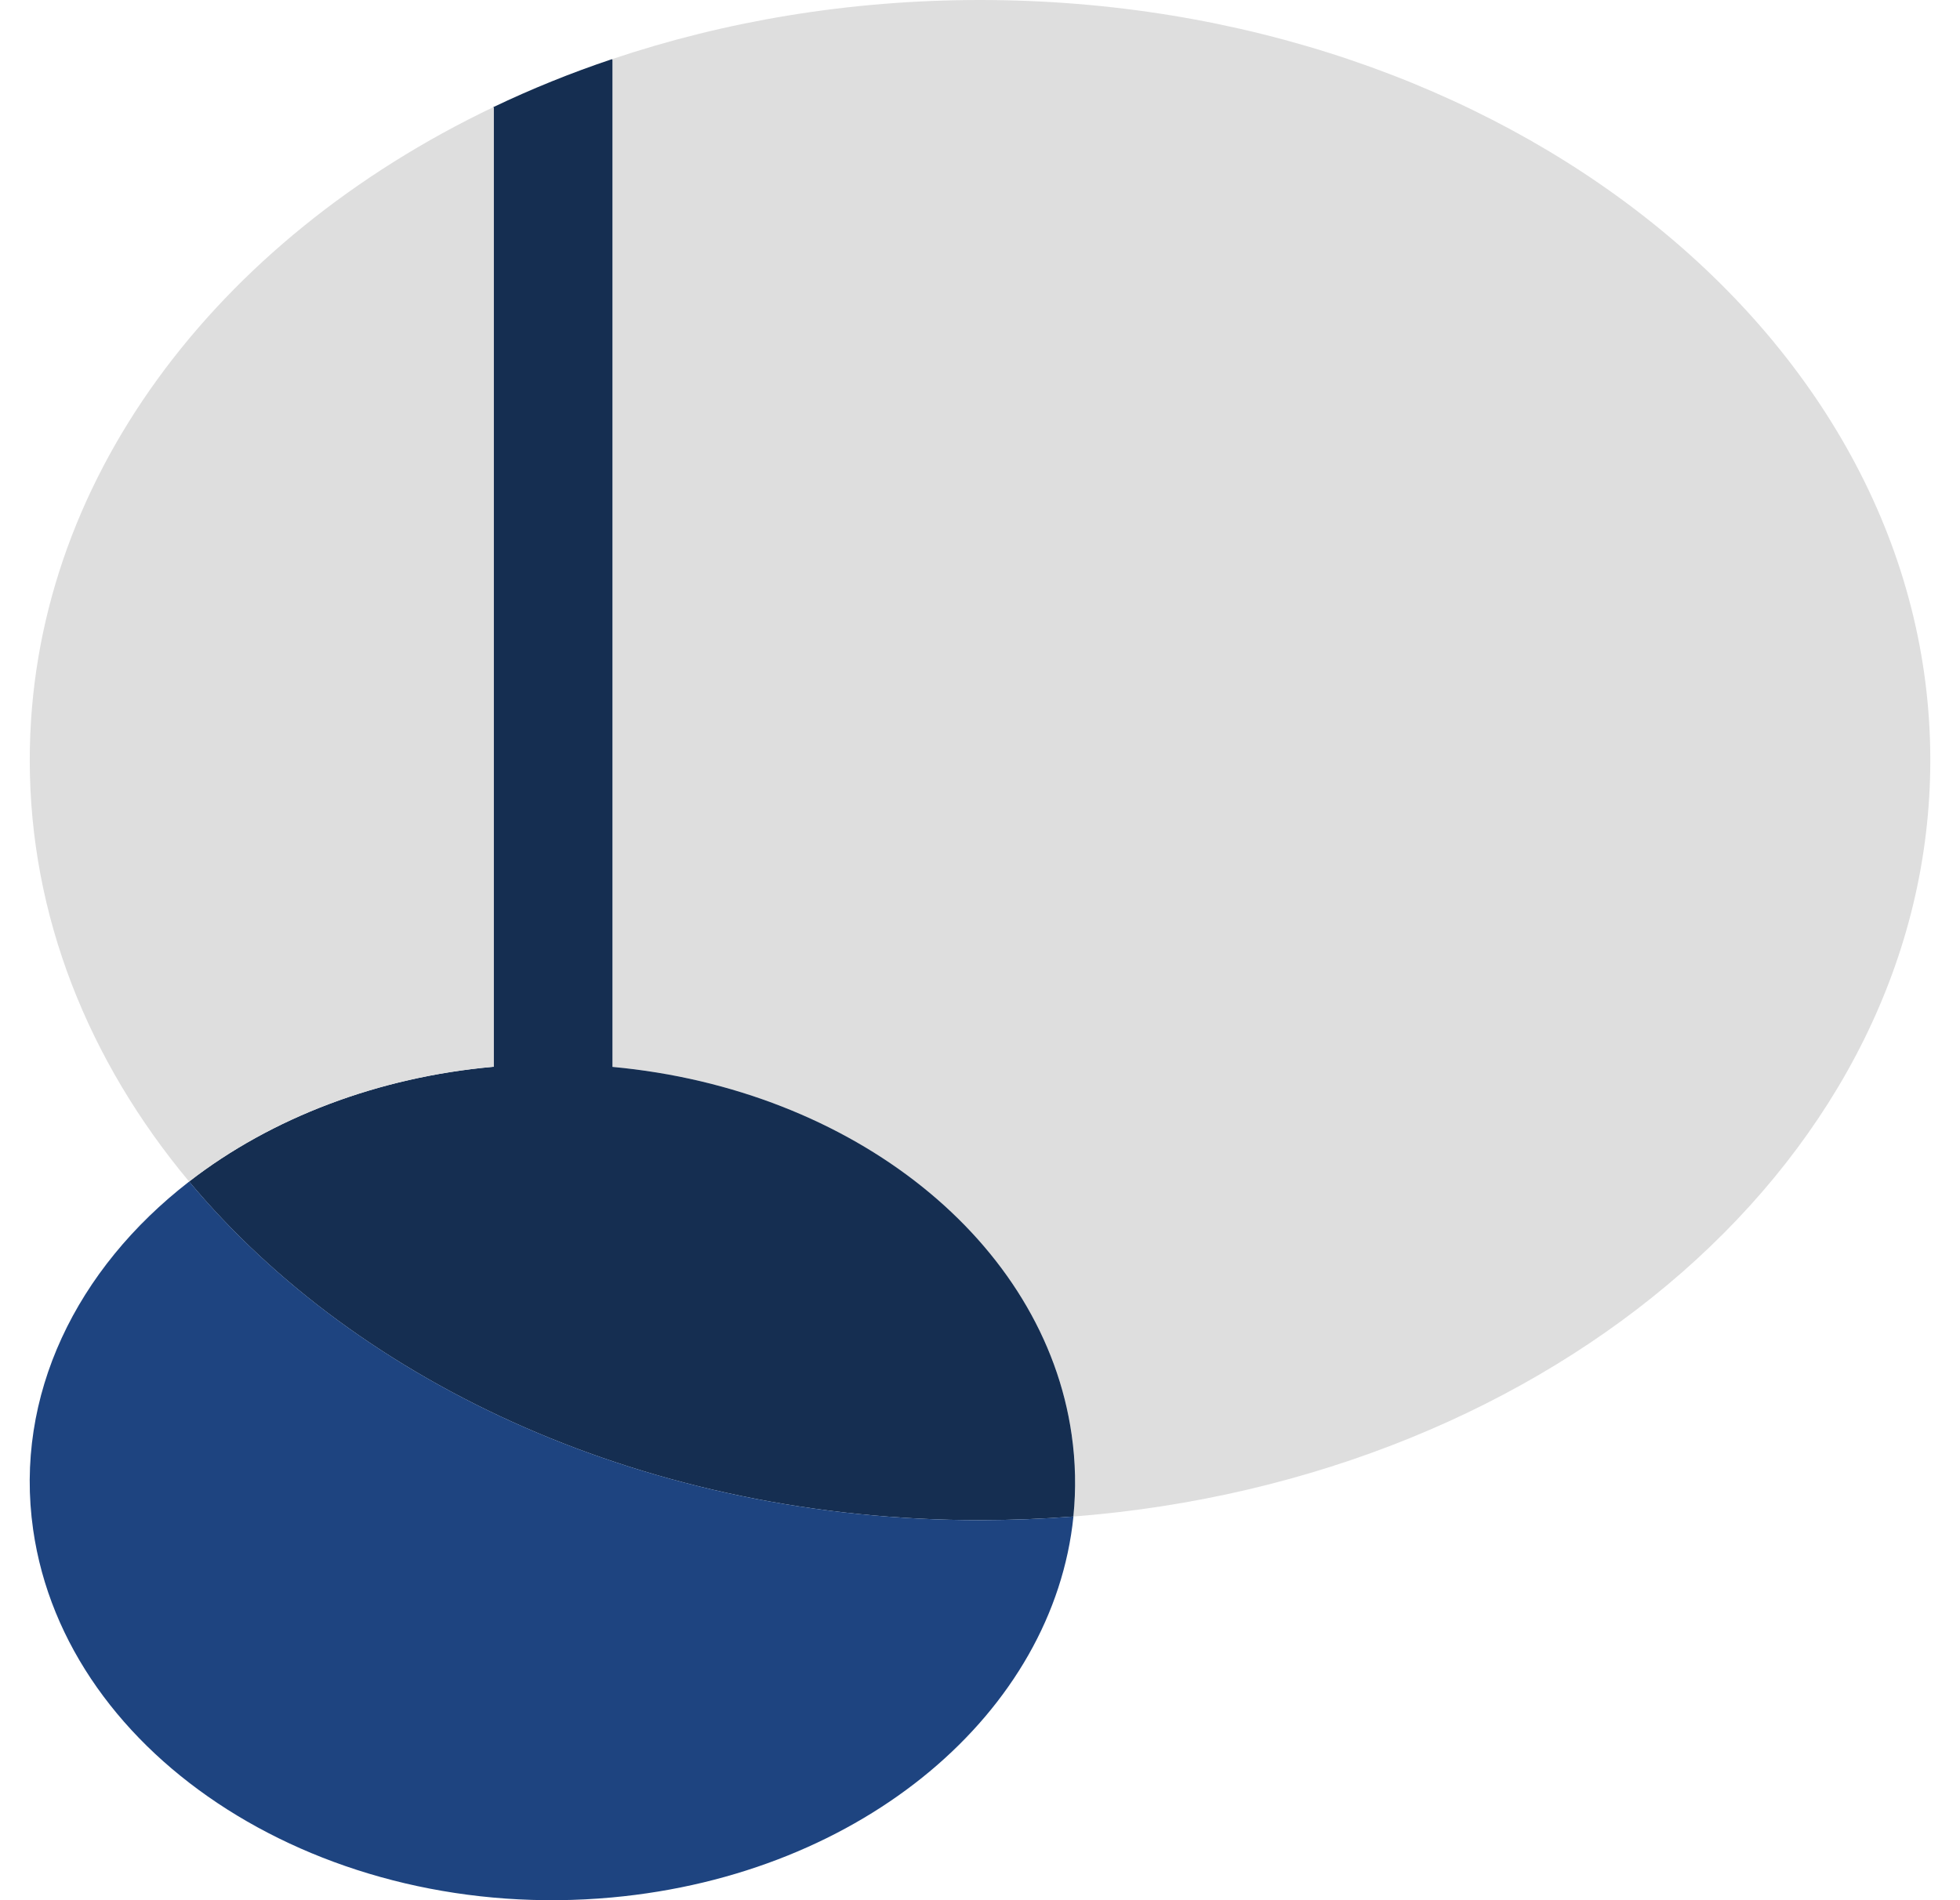
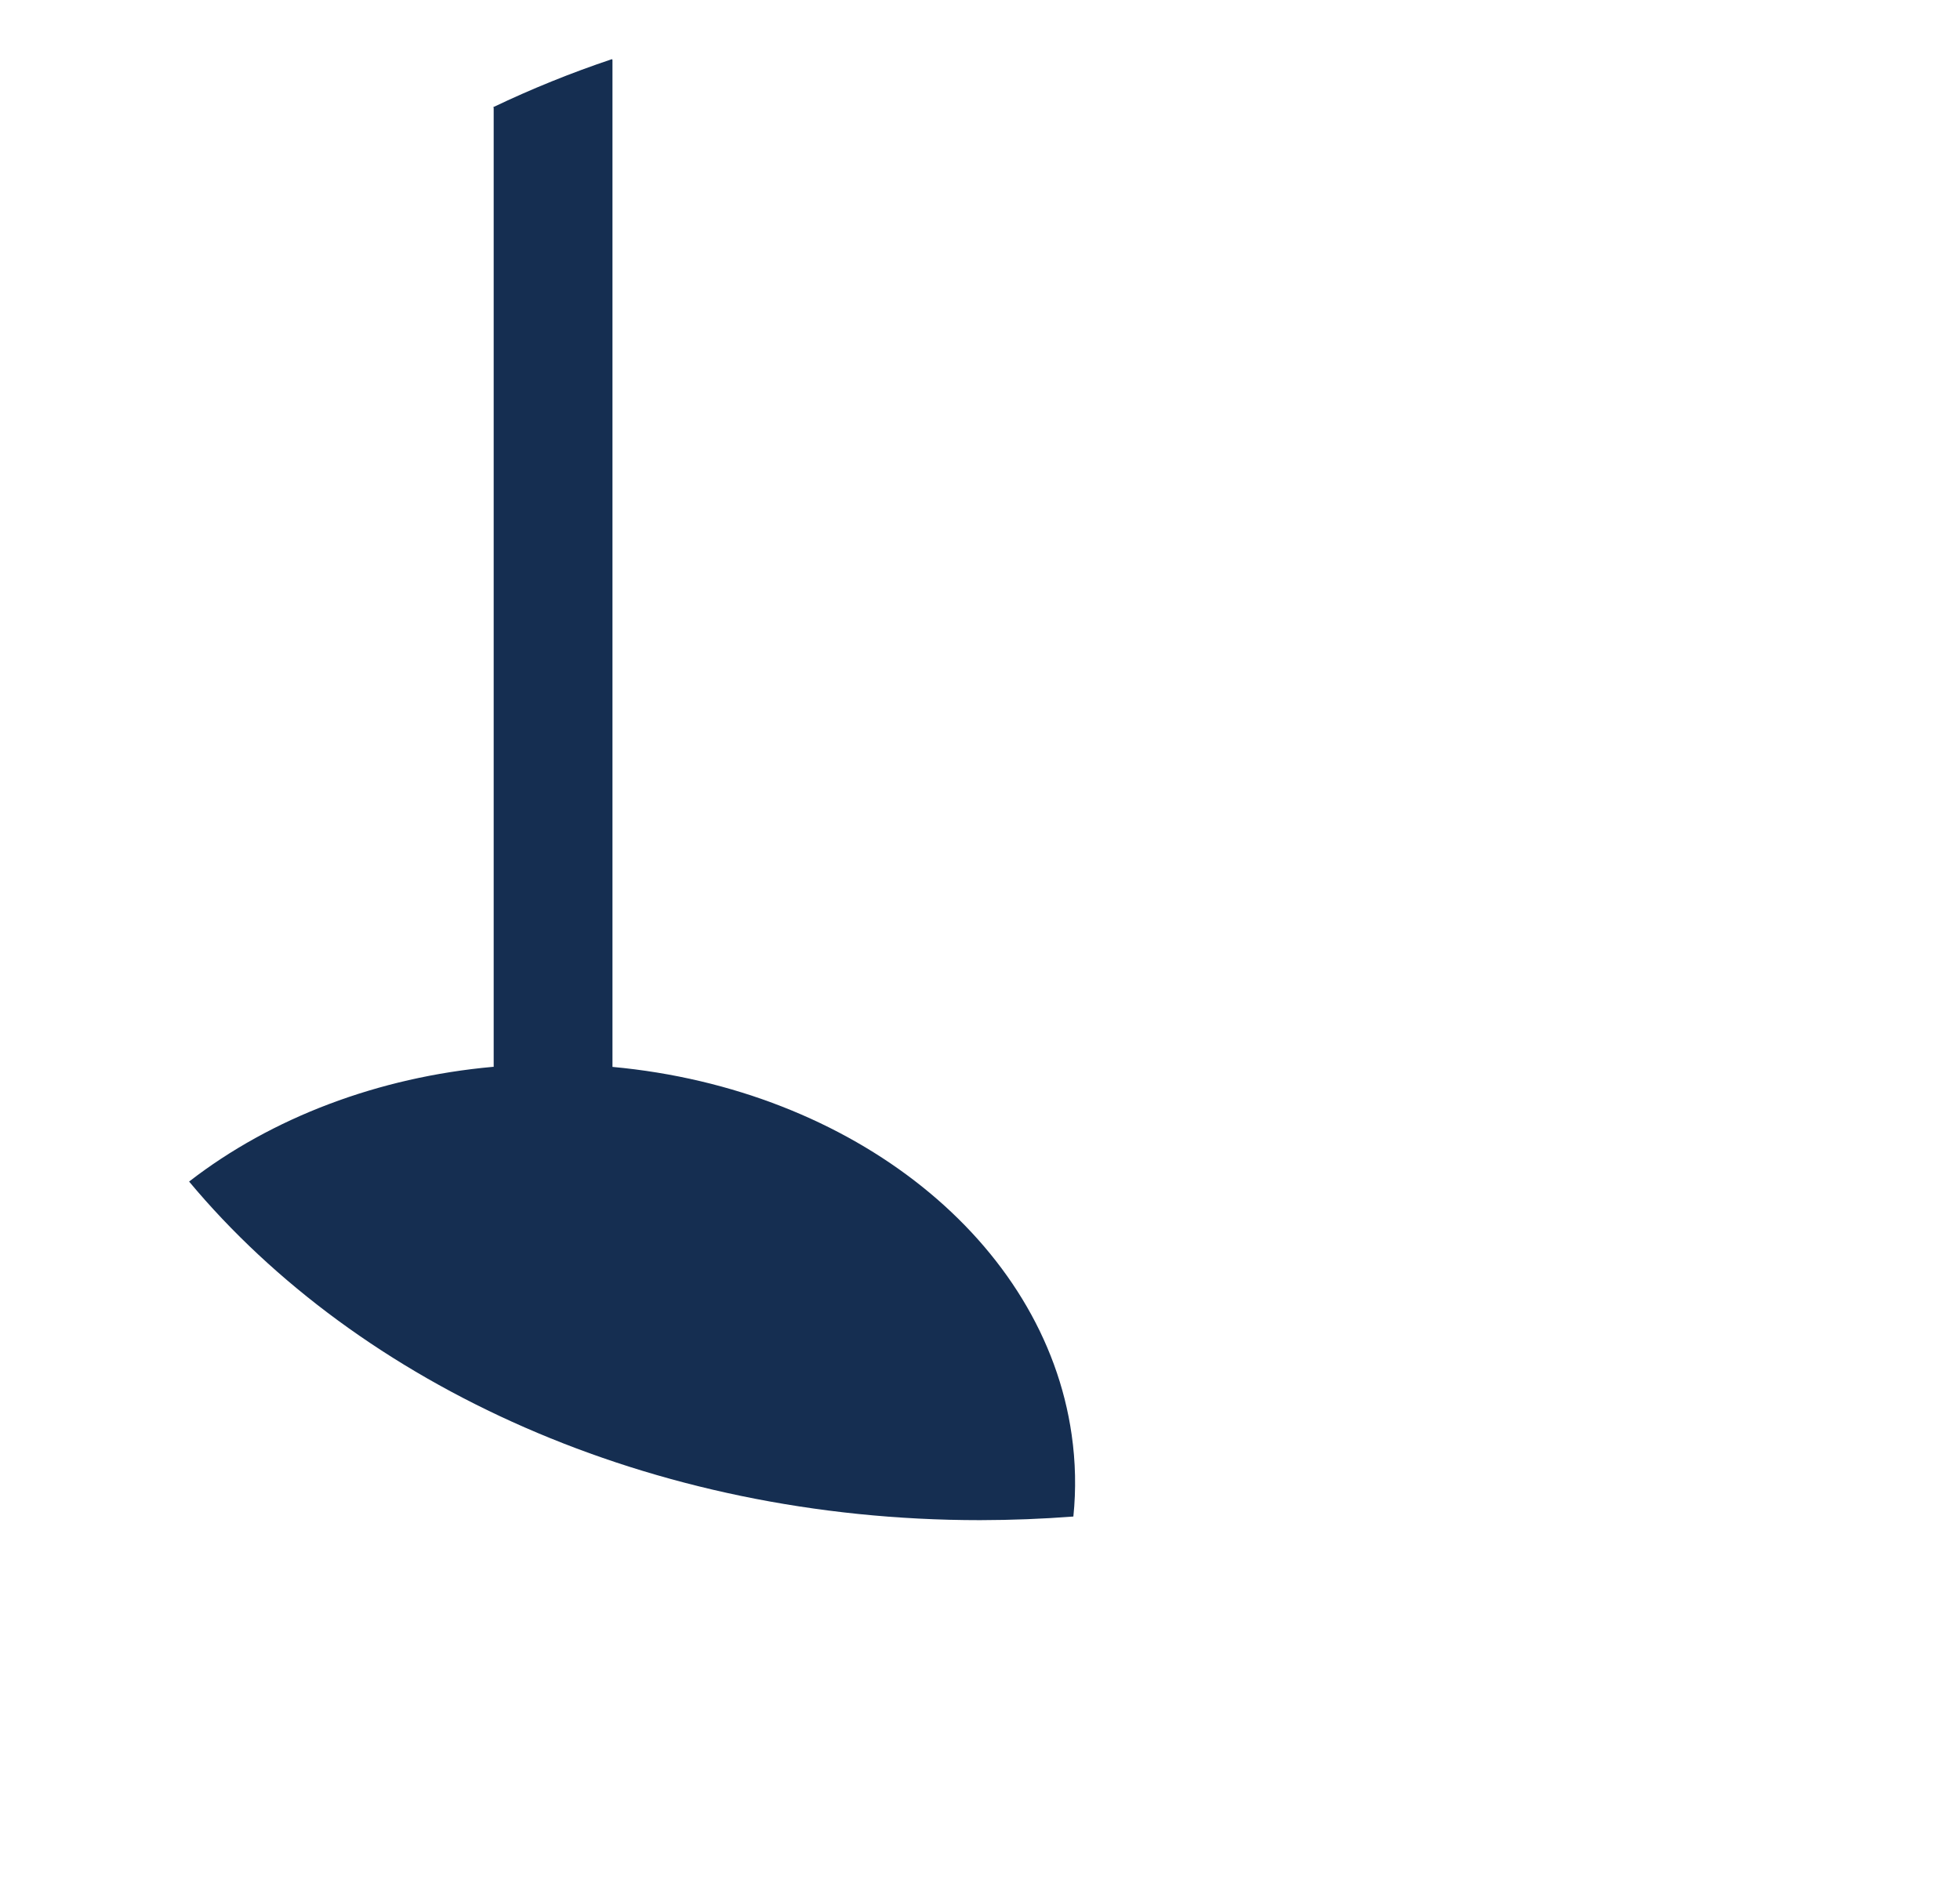
<svg xmlns="http://www.w3.org/2000/svg" width="33" height="32" viewBox="0 0 33 32" fill="none">
  <g clip-path="url(#clip0_1_75)">
-     <path d="M16.5 0C25.337 0 32.5 5.731 32.5 12.8C32.5 19.445 26.171 24.907 18.073 25.539C18.119 25.08 18.109 24.618 18.044 24.16C17.579 20.909 14.376 18.342 10.313 17.967V1.01L10.305 0.996C12.21 0.355 14.303 0 16.5 0Z" fill="#DEDEDE" />
    <path d="M8.312 17.965V1.815L8.304 1.805C8.946 1.498 9.614 1.227 10.304 0.996L10.312 1.01V17.967C14.374 18.342 17.579 20.909 18.043 24.16C18.109 24.618 18.119 25.08 18.072 25.539C17.555 25.579 17.03 25.599 16.5 25.6C10.946 25.6 6.052 23.336 3.184 19.898C4.574 18.82 6.374 18.139 8.3 17.966H8.312V17.965Z" fill="#152E51" />
-     <path d="M18.073 25.539C17.739 28.821 14.546 31.566 10.301 31.954C5.473 32.396 1.11 29.623 0.558 25.76C0.235 23.5 1.288 21.367 3.185 19.898C6.053 23.336 10.947 25.6 16.501 25.6C17.032 25.599 17.555 25.579 18.073 25.539Z" fill="#1E4480" />
-     <path d="M8.312 1.815V17.965H8.3C6.374 18.139 4.576 18.818 3.184 19.898C1.489 17.866 0.501 15.426 0.501 12.8C0.501 8.128 3.63 4.039 8.305 1.805L8.312 1.815Z" fill="#DEDEDE" />
  </g>
  <defs>
    <clipPath id="clip0_1_75">
      <rect width="32" height="32" fill="white" transform="translate(0.5)" />
    </clipPath>
  </defs>
</svg>